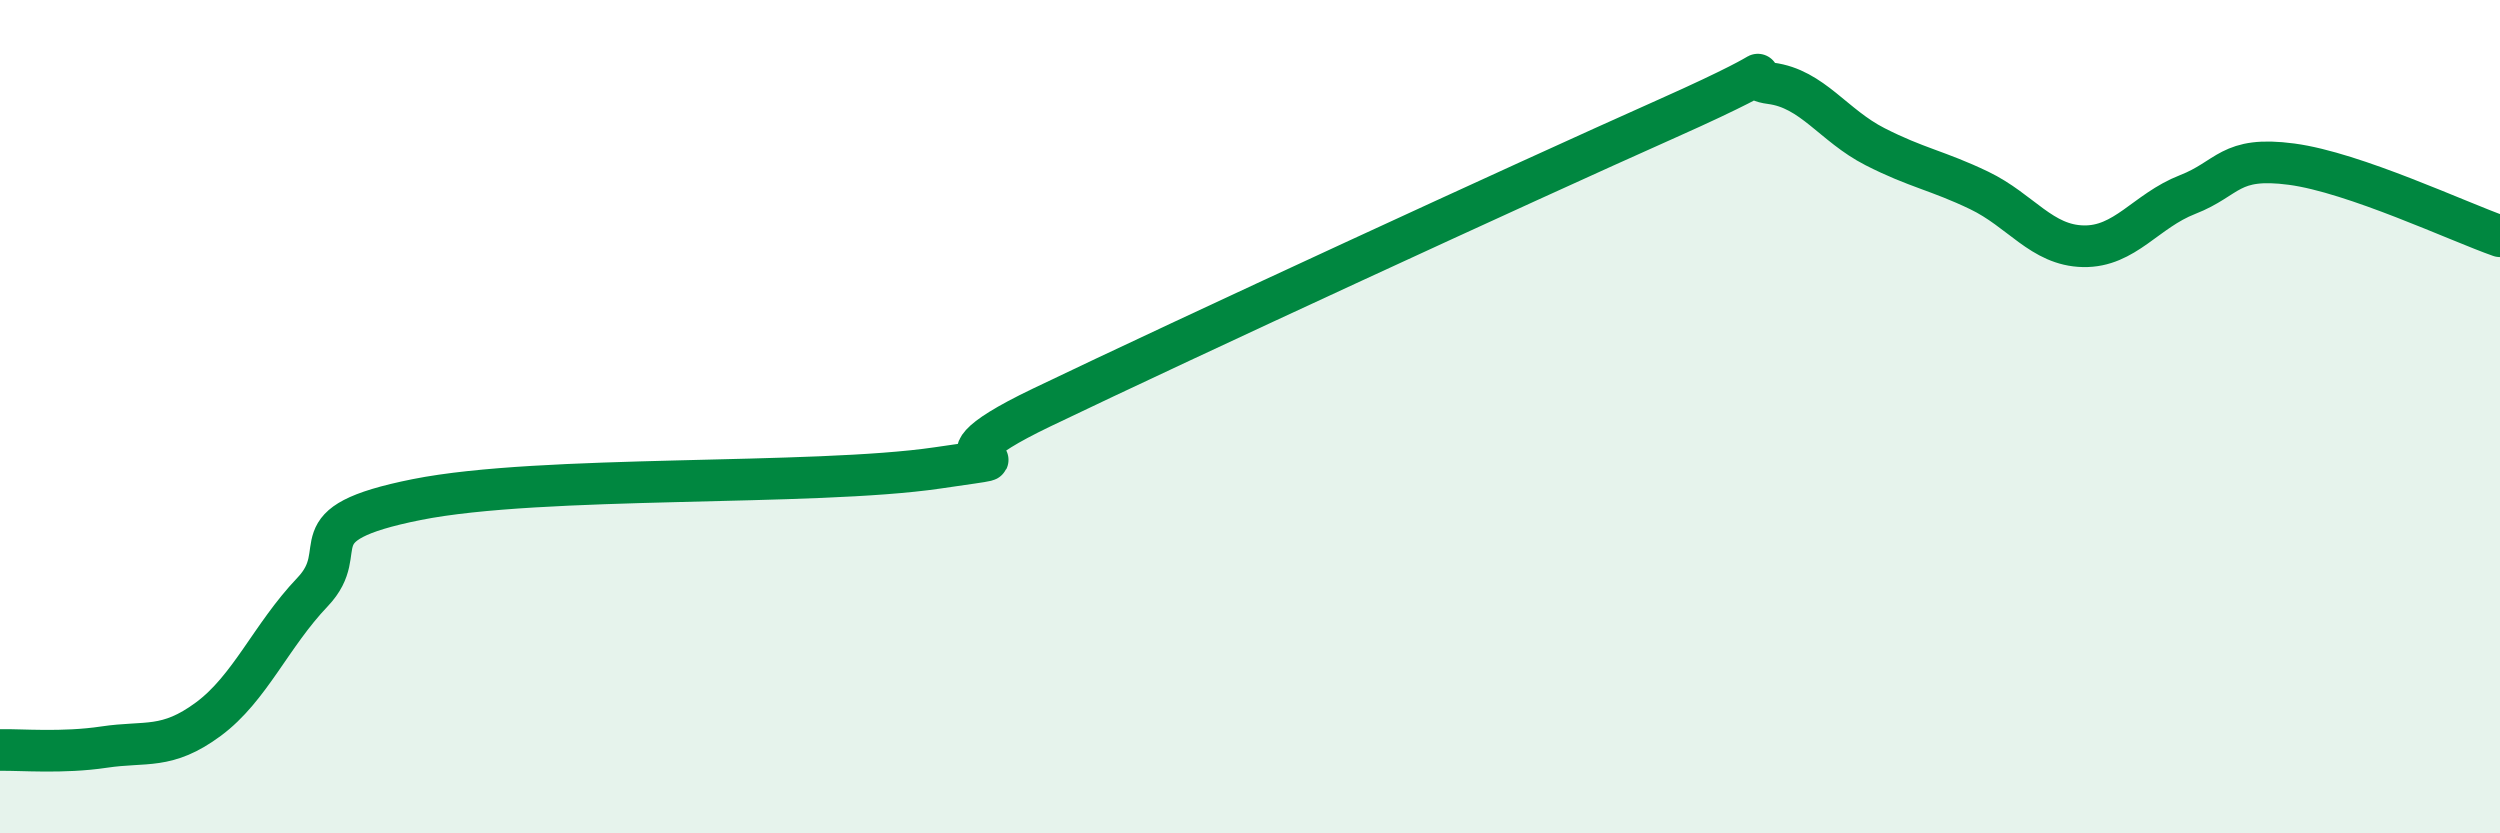
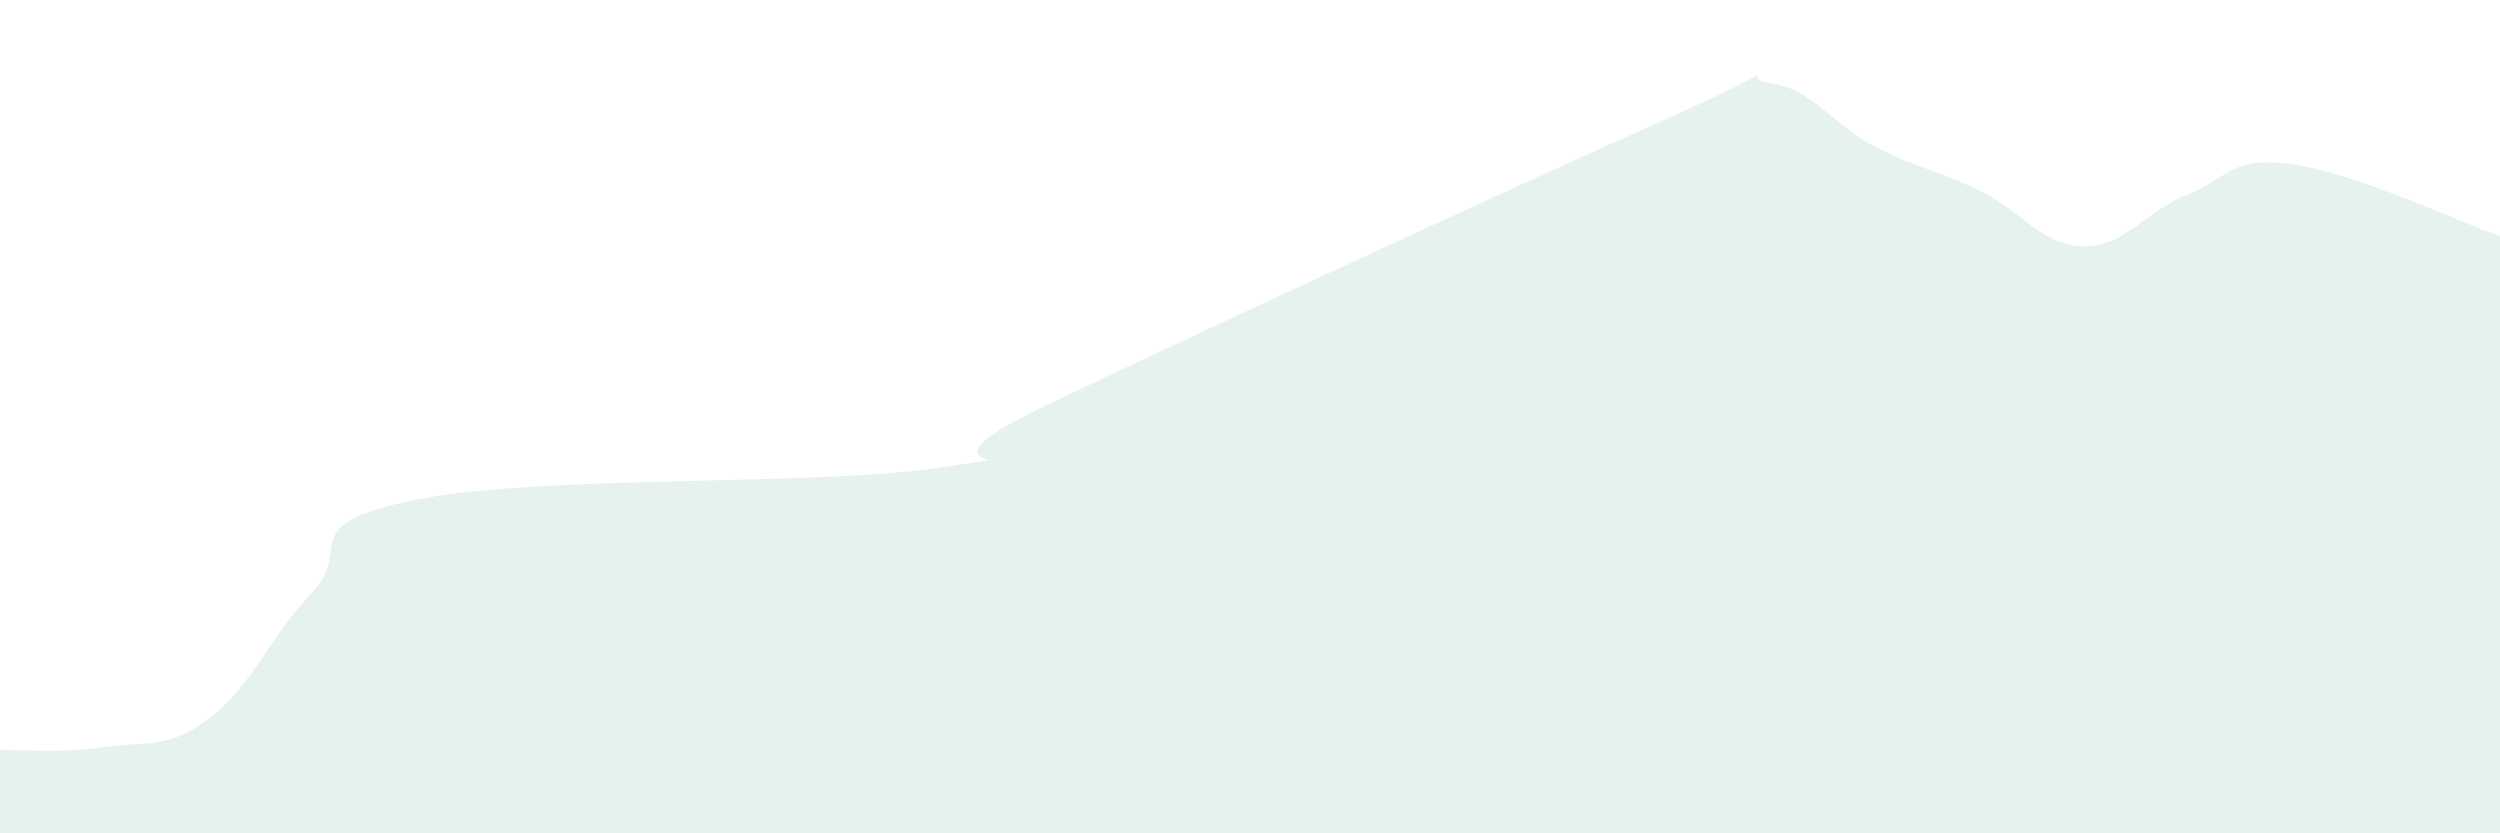
<svg xmlns="http://www.w3.org/2000/svg" width="60" height="20" viewBox="0 0 60 20">
  <path d="M 0,18 C 0.5,17.99 1.5,18.08 2.5,17.93 C 3.5,17.78 4,18 5,17.26 C 6,16.52 6.5,15.26 7.5,14.21 C 8.5,13.16 7,12.59 10,11.99 C 13,11.39 19.5,11.67 22.5,11.23 C 25.5,10.79 21.5,11.46 25,9.78 C 28.5,8.1 36.5,4.41 40,2.85 C 43.5,1.29 41.5,1.87 42.5,2 C 43.5,2.13 44,3.01 45,3.52 C 46,4.03 46.5,4.09 47.5,4.57 C 48.5,5.05 49,5.89 50,5.91 C 51,5.93 51.5,5.06 52.5,4.67 C 53.5,4.28 53.5,3.74 55,3.94 C 56.5,4.14 59,5.32 60,5.67L60 20L0 20Z" fill="#008740" opacity="0.1" stroke-linecap="round" stroke-linejoin="round" />
-   <path d="M 0,18 C 0.5,17.99 1.5,18.08 2.5,17.93 C 3.5,17.78 4,18 5,17.26 C 6,16.52 6.5,15.26 7.5,14.21 C 8.5,13.16 7,12.59 10,11.99 C 13,11.39 19.5,11.67 22.5,11.23 C 25.5,10.79 21.5,11.46 25,9.78 C 28.5,8.1 36.5,4.41 40,2.85 C 43.5,1.29 41.5,1.87 42.5,2 C 43.5,2.13 44,3.01 45,3.52 C 46,4.03 46.5,4.09 47.5,4.57 C 48.5,5.05 49,5.89 50,5.91 C 51,5.93 51.5,5.06 52.5,4.67 C 53.5,4.28 53.5,3.74 55,3.94 C 56.5,4.14 59,5.32 60,5.67" stroke="#008740" stroke-width="1" fill="none" stroke-linecap="round" stroke-linejoin="round" />
</svg>